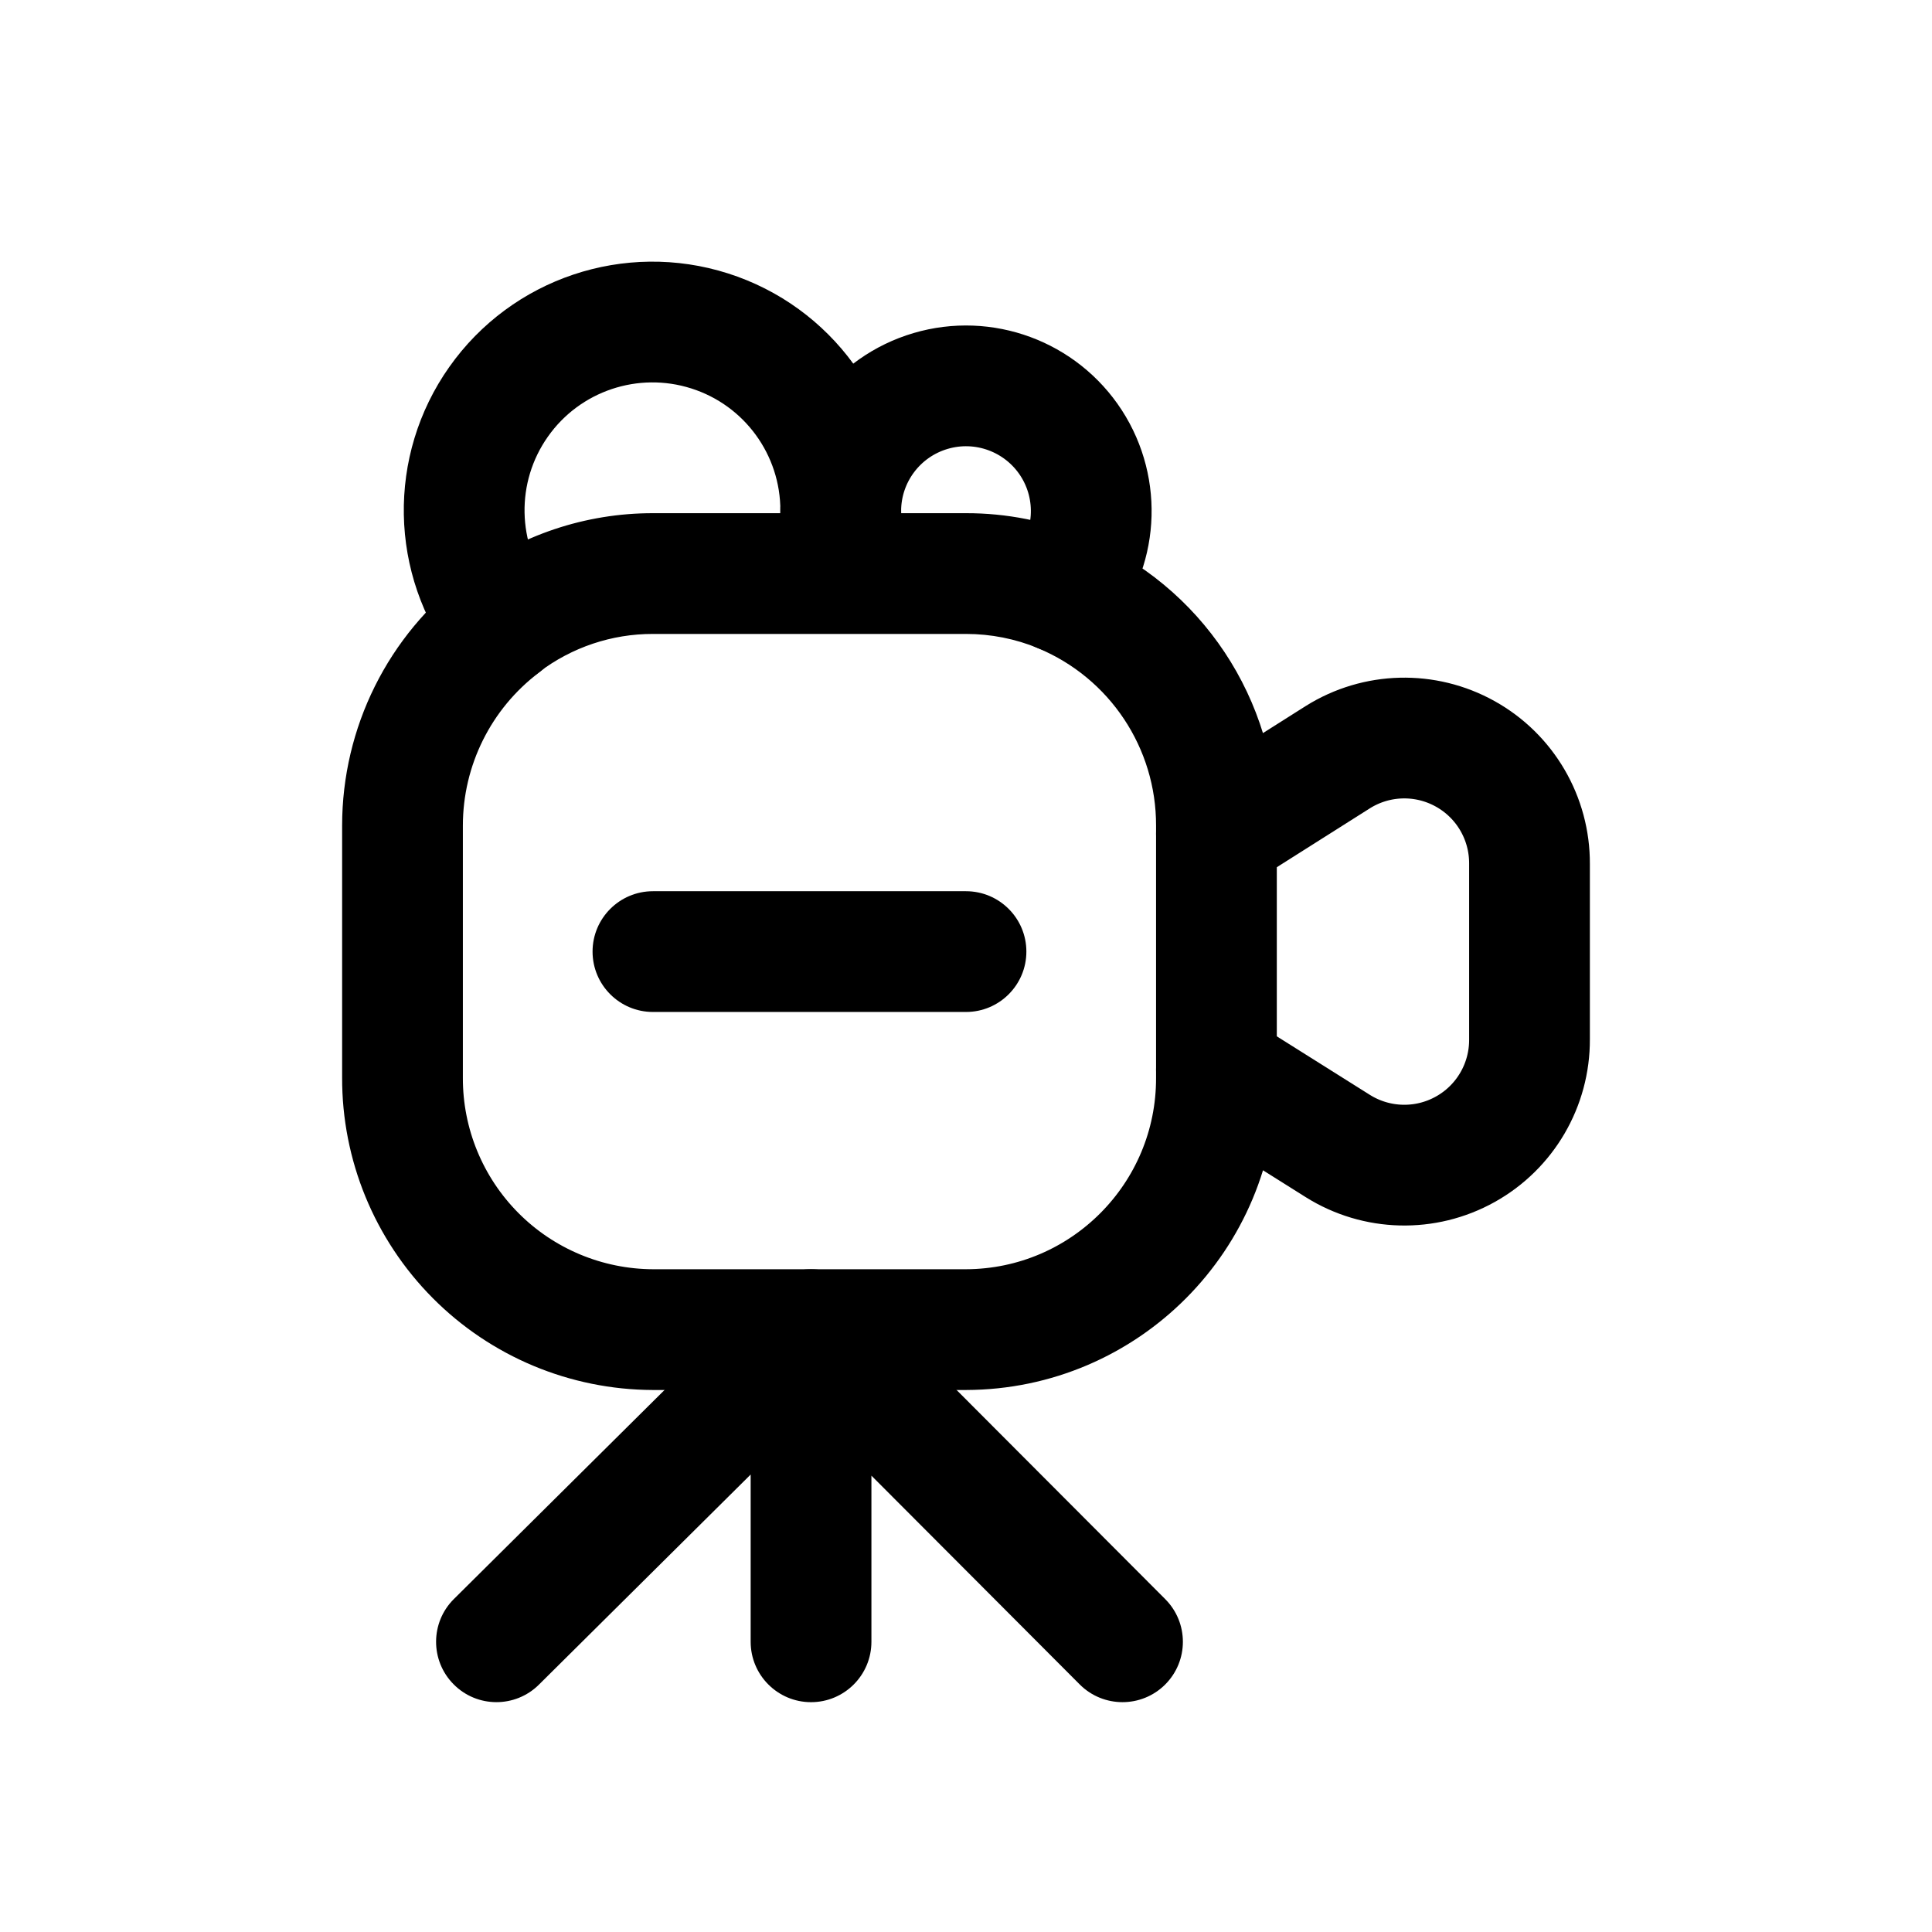
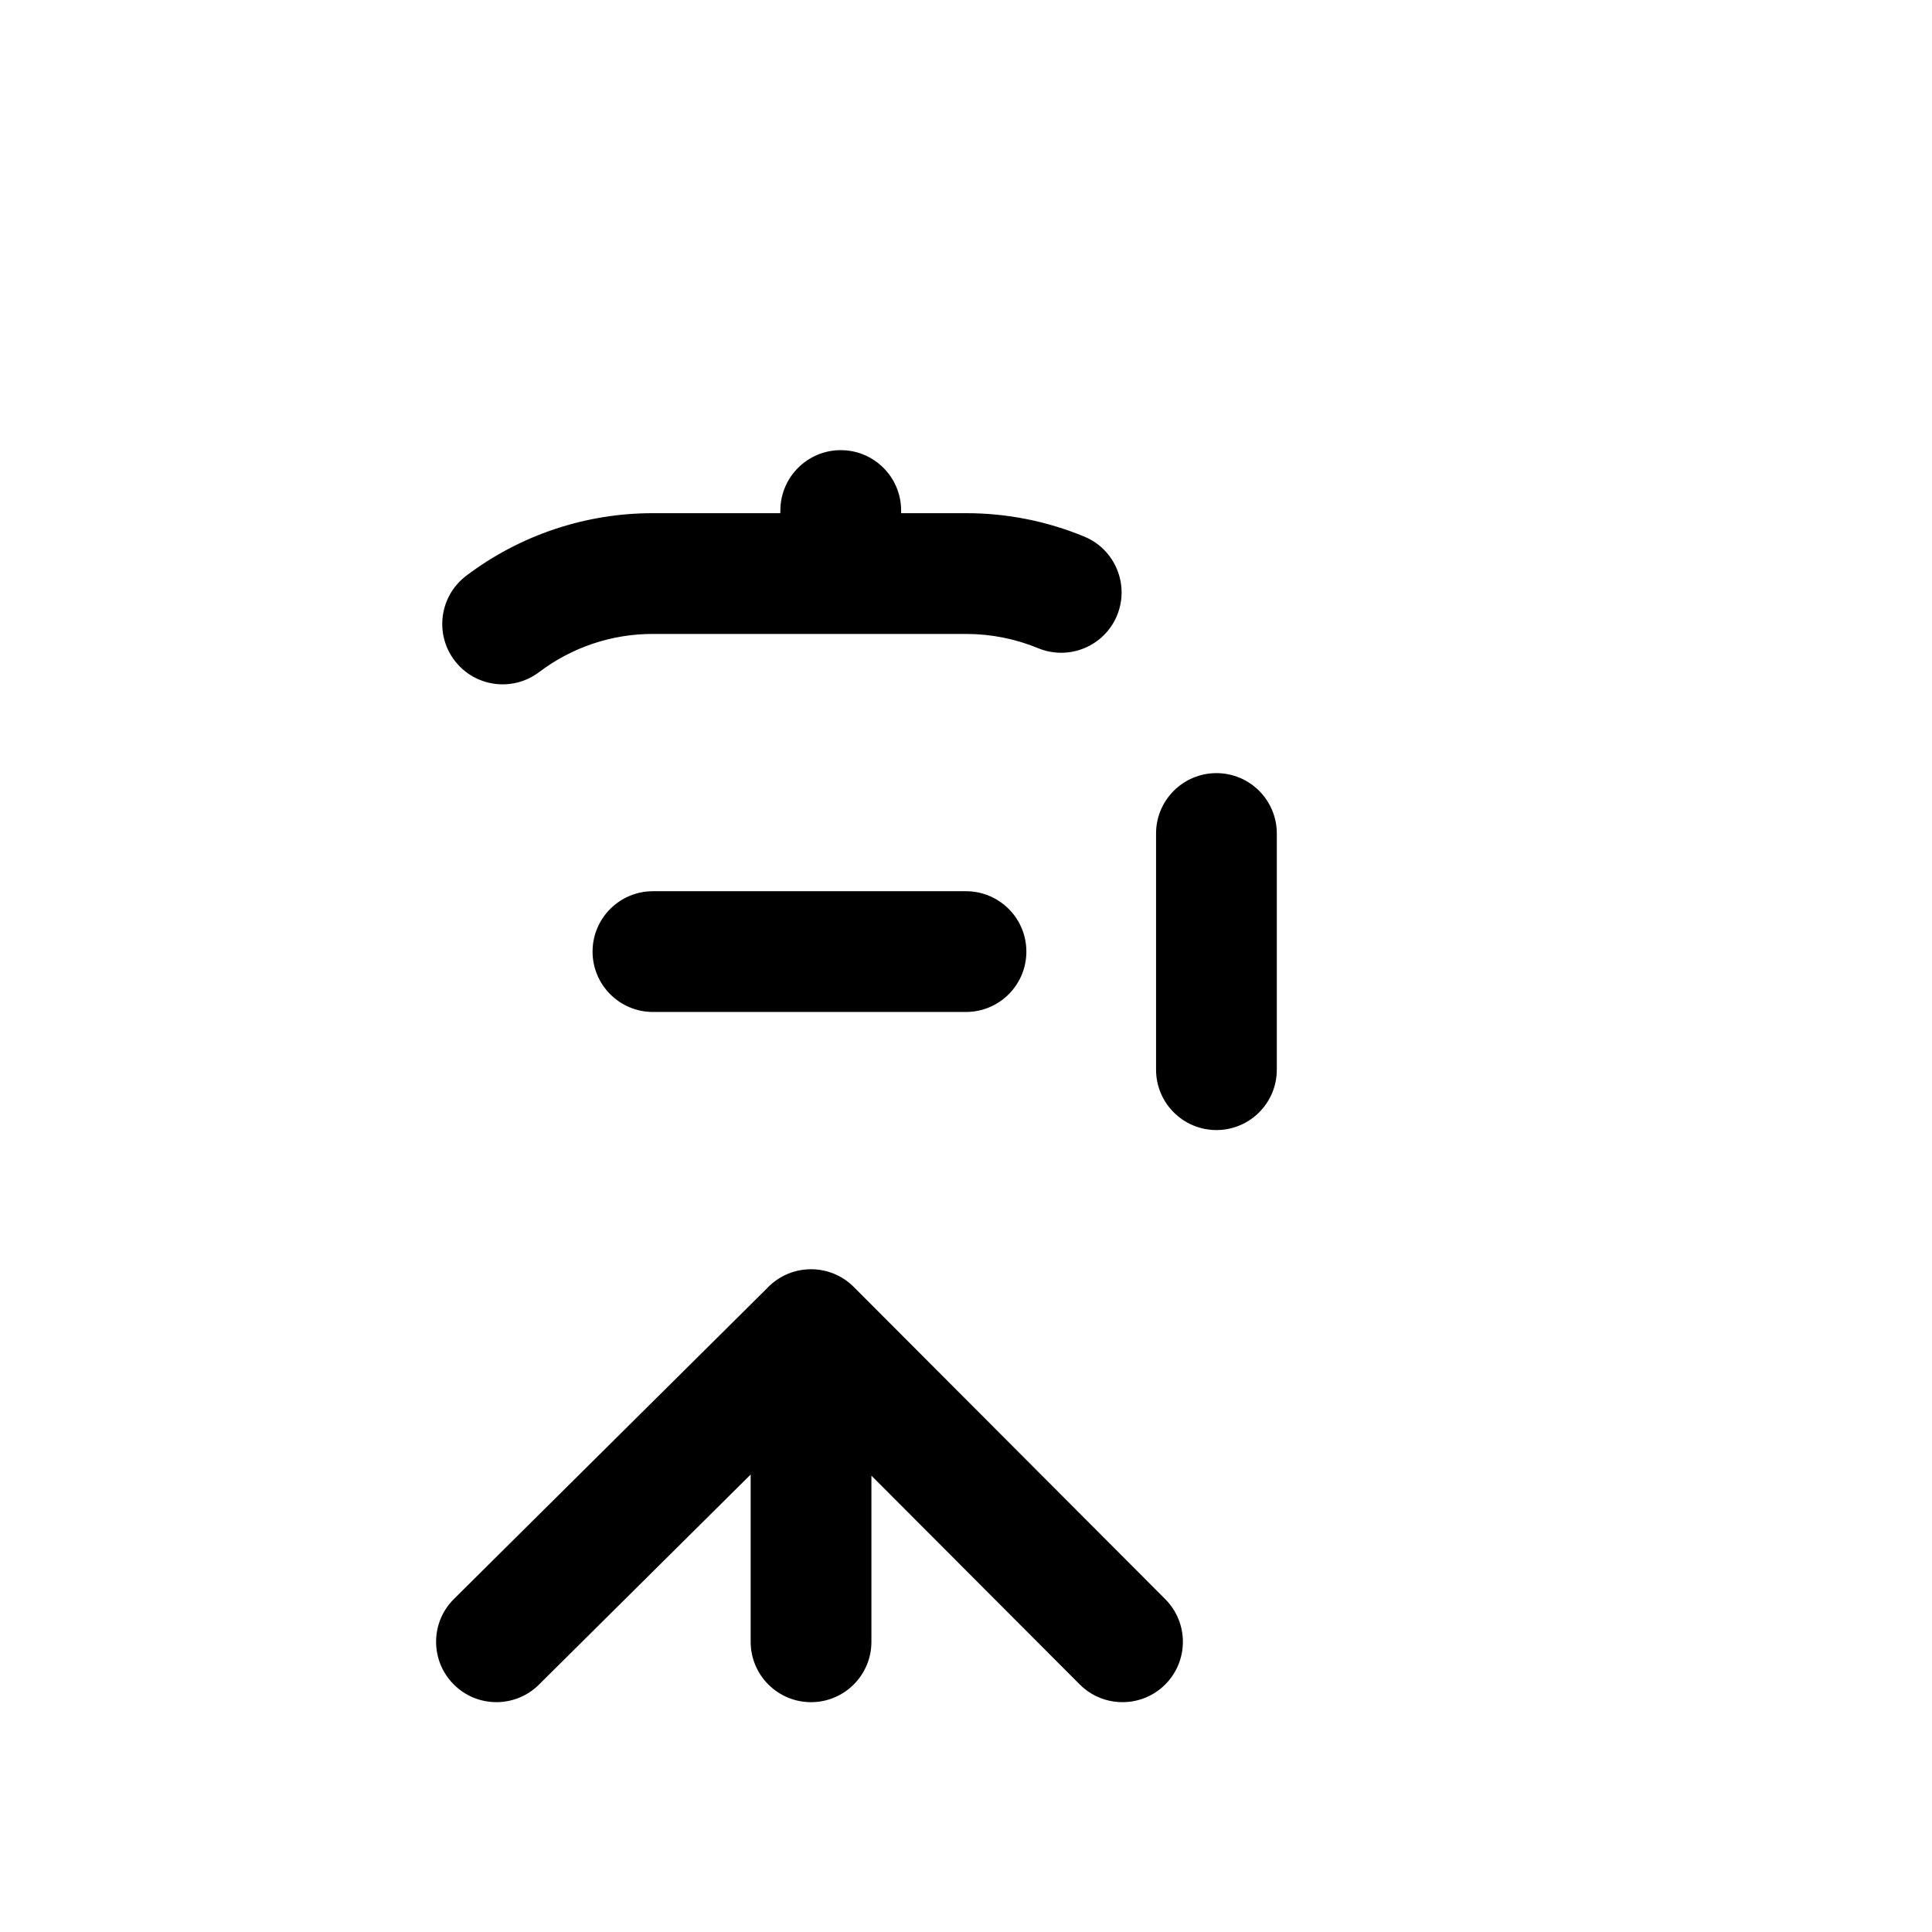
<svg xmlns="http://www.w3.org/2000/svg" width="800px" height="800px" viewBox="0 0 24 24" fill="none">
-   <path fill-rule="evenodd" clip-rule="evenodd" d="M5 13.386V10.256C5 9.274 5.46 8.348 6.244 7.756C5.626 6.944 5.605 5.825 6.194 4.991C6.782 4.157 7.844 3.801 8.816 4.111C9.789 4.421 10.447 5.326 10.444 6.347C10.445 5.658 10.899 5.052 11.56 4.857C12.22 4.662 12.931 4.925 13.306 5.503C13.68 6.081 13.63 6.836 13.183 7.36C14.354 7.847 15.115 8.992 15.111 10.26V10.36L16.62 9.405C17.101 9.104 17.707 9.089 18.202 9.365C18.698 9.641 19.003 10.165 19 10.732V12.91C19.003 13.477 18.698 14.001 18.202 14.277C17.707 14.553 17.101 14.538 16.62 14.237L15.111 13.288V13.388C15.115 15.111 13.723 16.512 12 16.517H8.111C7.283 16.514 6.49 16.183 5.907 15.596C5.324 15.009 4.997 14.214 5 13.386V13.386Z" stroke="#000000" stroke-width="1.5" stroke-linecap="round" stroke-linejoin="round" />
  <path d="M8.111 11.071C7.697 11.071 7.361 11.407 7.361 11.821C7.361 12.235 7.697 12.571 8.111 12.571V11.071ZM12 12.571C12.414 12.571 12.75 12.235 12.75 11.821C12.75 11.407 12.414 11.071 12 11.071V12.571ZM15.861 10.354C15.861 9.94 15.525 9.604 15.111 9.604C14.697 9.604 14.361 9.94 14.361 10.354H15.861ZM14.361 13.288C14.361 13.702 14.697 14.038 15.111 14.038C15.525 14.038 15.861 13.702 15.861 13.288H14.361ZM9.325 20.395C9.325 20.809 9.661 21.145 10.075 21.145C10.489 21.145 10.825 20.809 10.825 20.395H9.325ZM10.825 16.517C10.825 16.103 10.489 15.767 10.075 15.767C9.661 15.767 9.325 16.103 9.325 16.517H10.825ZM10.606 15.987C10.313 15.694 9.839 15.694 9.545 15.986C9.252 16.279 9.251 16.753 9.544 17.047L10.606 15.987ZM13.413 20.925C13.706 21.218 14.181 21.218 14.474 20.926C14.767 20.633 14.768 20.159 14.475 19.865L13.413 20.925ZM10.603 17.049C10.897 16.758 10.899 16.283 10.607 15.989C10.316 15.695 9.841 15.693 9.547 15.985L10.603 17.049ZM5.639 19.863C5.345 20.154 5.343 20.629 5.635 20.923C5.926 21.217 6.401 21.219 6.695 20.927L5.639 19.863ZM5.791 7.153C5.461 7.403 5.396 7.874 5.646 8.204C5.896 8.534 6.367 8.599 6.697 8.349L5.791 7.153ZM8.111 7.125L8.11 7.875H8.111V7.125ZM10.311 7.875C10.725 7.875 11.061 7.539 11.061 7.125C11.061 6.711 10.725 6.375 10.311 6.375V7.875ZM10.002 7.499C10.208 7.858 10.666 7.982 11.026 7.775C11.385 7.569 11.509 7.111 11.302 6.751L10.002 7.499ZM10.444 6.342L11.194 6.341C11.194 5.928 10.858 5.592 10.444 5.592C10.031 5.592 9.695 5.927 9.694 6.34L10.444 6.342ZM9.603 6.877C9.466 7.268 9.672 7.696 10.063 7.833C10.454 7.97 10.882 7.764 11.019 7.373L9.603 6.877ZM10.652 6.375C10.238 6.375 9.902 6.711 9.902 7.125C9.902 7.539 10.238 7.875 10.652 7.875V6.375ZM12 7.125V7.875L12.001 7.875L12 7.125ZM12.896 8.052C13.279 8.21 13.718 8.028 13.876 7.646C14.034 7.263 13.852 6.824 13.47 6.666L12.896 8.052ZM10.653 7.875C11.067 7.875 11.403 7.539 11.403 7.125C11.403 6.711 11.067 6.375 10.653 6.375V7.875ZM10.312 6.375C9.898 6.375 9.562 6.711 9.562 7.125C9.562 7.539 9.898 7.875 10.312 7.875V6.375ZM8.111 12.571H12V11.071H8.111V12.571ZM14.361 10.354V13.288H15.861V10.354H14.361ZM10.825 20.395V16.517H9.325V20.395H10.825ZM9.544 17.047L13.413 20.925L14.475 19.865L10.606 15.987L9.544 17.047ZM9.547 15.985L5.639 19.863L6.695 20.927L10.603 17.049L9.547 15.985ZM6.697 8.349C7.104 8.041 7.6 7.874 8.11 7.875L8.112 6.375C7.274 6.374 6.459 6.647 5.791 7.153L6.697 8.349ZM8.111 7.875H10.311V6.375H8.111V7.875ZM11.302 6.751C11.231 6.627 11.194 6.487 11.194 6.344L9.694 6.34C9.693 6.747 9.799 7.146 10.002 7.499L11.302 6.751ZM9.694 6.343C9.694 6.525 9.664 6.705 9.603 6.877L11.019 7.373C11.135 7.042 11.194 6.693 11.194 6.341L9.694 6.343ZM10.652 7.875H12V6.375H10.652V7.875ZM12.001 7.875C12.308 7.875 12.613 7.935 12.896 8.052L13.47 6.666C13.003 6.473 12.504 6.374 11.999 6.375L12.001 7.875ZM10.653 6.375H10.312V7.875H10.653V6.375Z" fill="#000000" />
</svg>